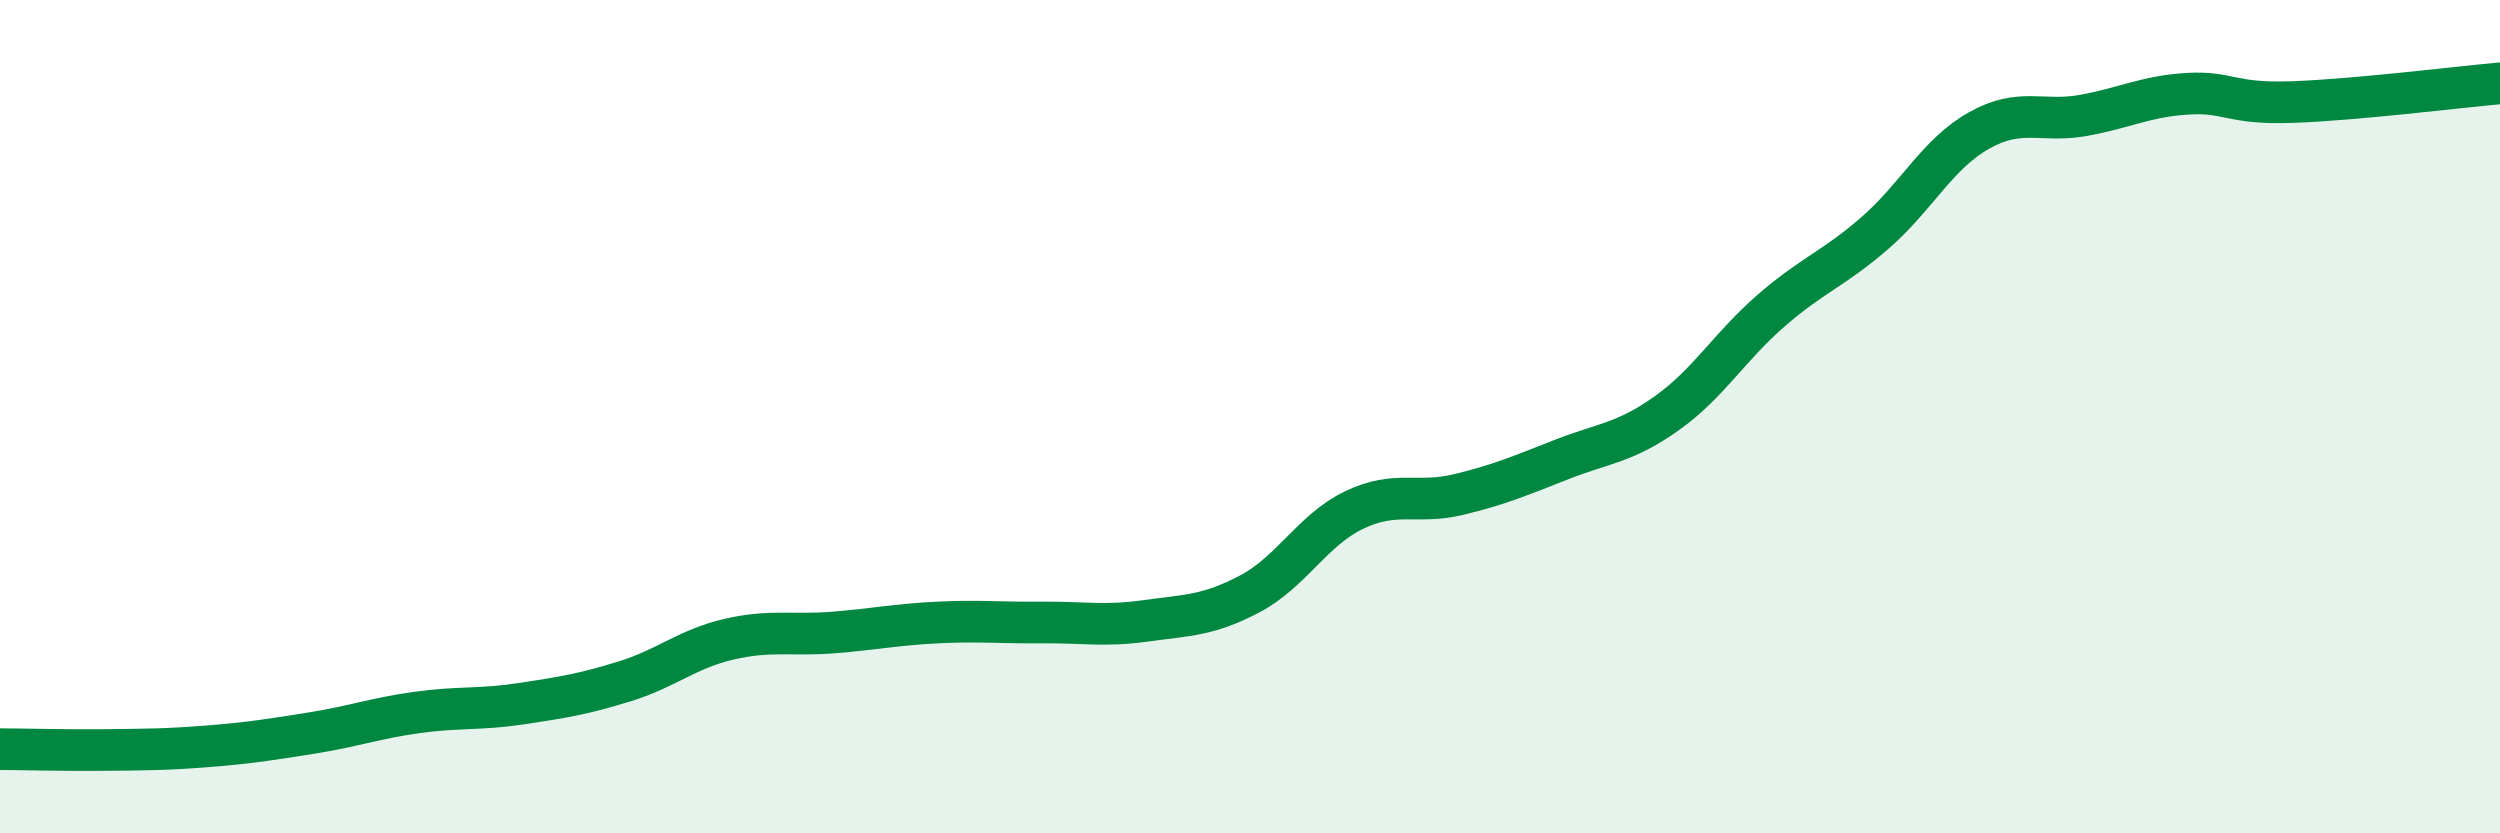
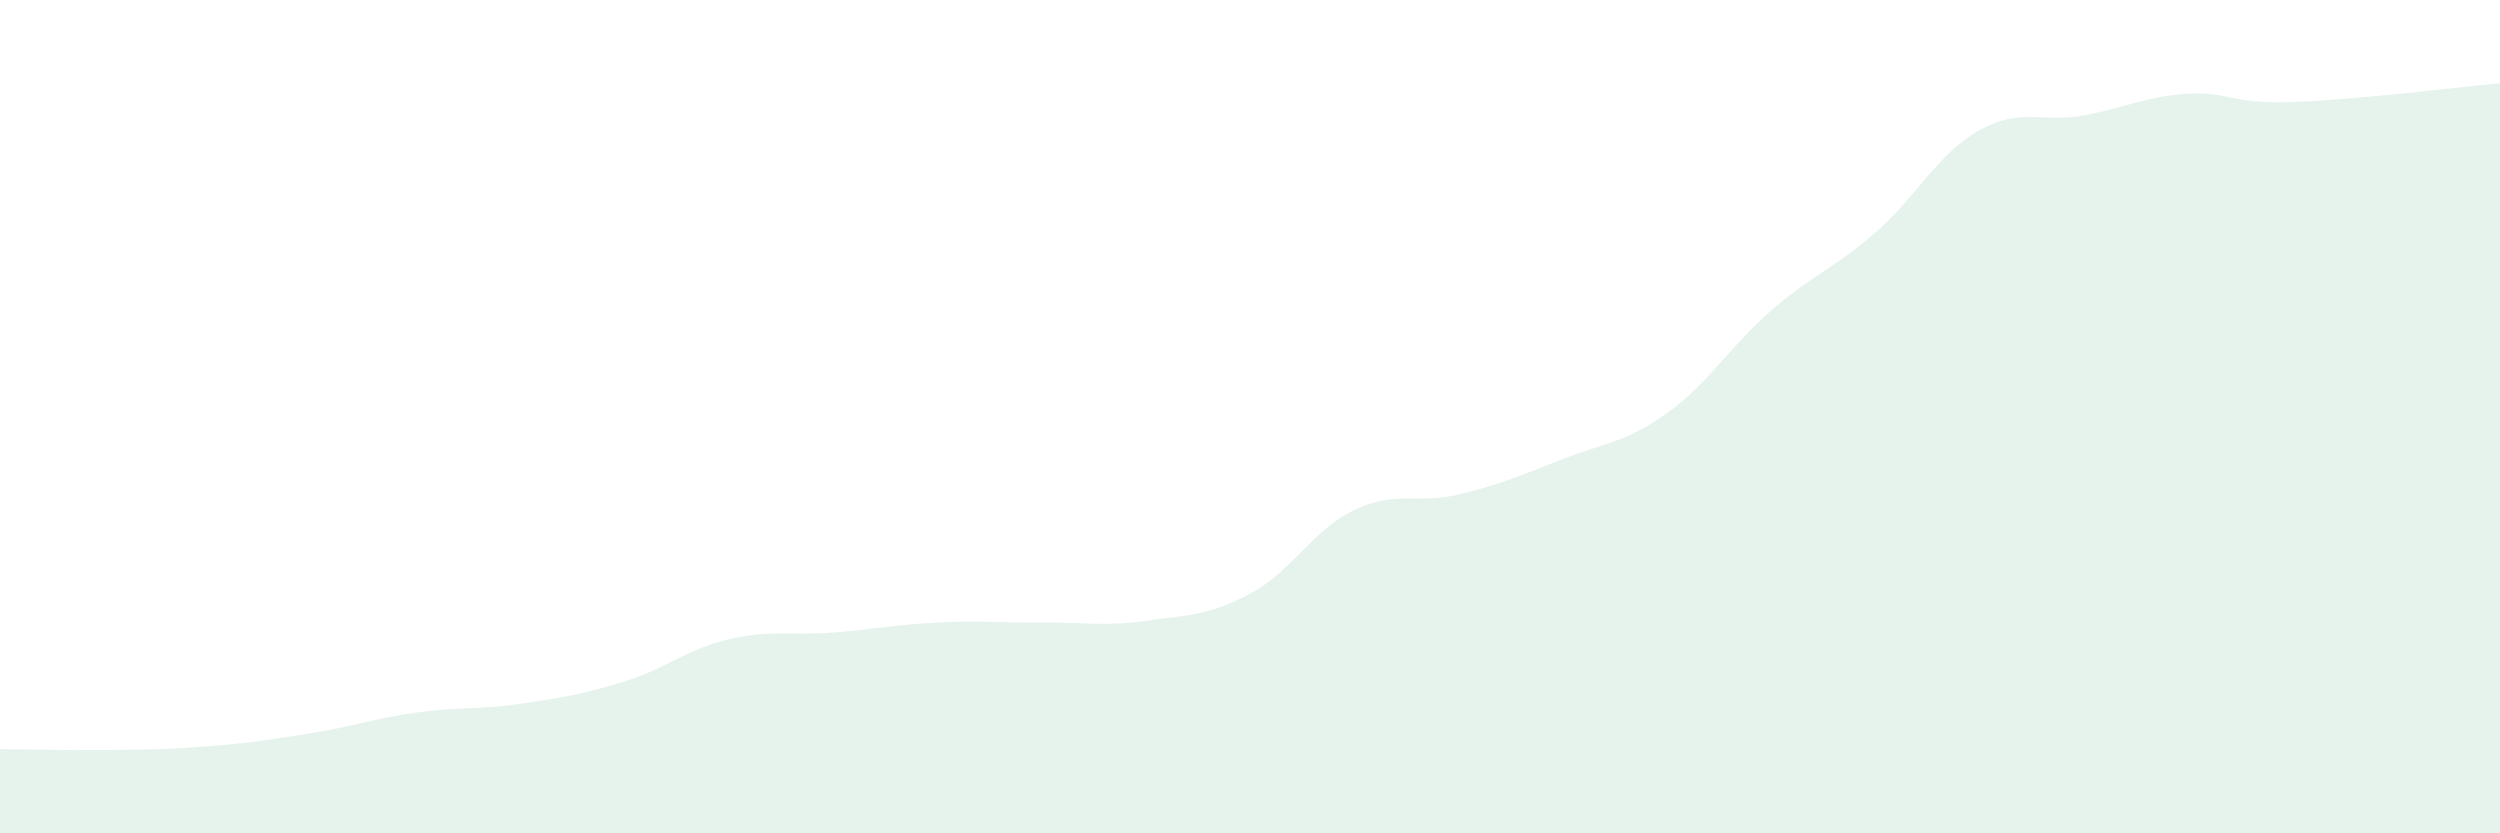
<svg xmlns="http://www.w3.org/2000/svg" width="60" height="20" viewBox="0 0 60 20">
  <path d="M 0,17.98 C 0.5,17.98 1.5,18.01 2.5,18 C 3.5,17.99 4,17.99 5,17.91 C 6,17.83 6.5,17.75 7.5,17.59 C 8.5,17.43 9,17.24 10,17.1 C 11,16.96 11.5,17.04 12.5,16.89 C 13.5,16.74 14,16.66 15,16.35 C 16,16.04 16.5,15.57 17.5,15.34 C 18.5,15.11 19,15.26 20,15.18 C 21,15.1 21.5,14.99 22.5,14.94 C 23.5,14.89 24,14.95 25,14.94 C 26,14.93 26.5,15.04 27.5,14.9 C 28.5,14.76 29,14.78 30,14.25 C 31,13.72 31.5,12.72 32.5,12.24 C 33.5,11.76 34,12.11 35,11.87 C 36,11.63 36.5,11.41 37.5,11.02 C 38.5,10.63 39,10.63 40,9.92 C 41,9.21 41.5,8.33 42.5,7.46 C 43.5,6.59 44,6.46 45,5.59 C 46,4.72 46.5,3.69 47.5,3.13 C 48.5,2.57 49,2.95 50,2.77 C 51,2.59 51.5,2.31 52.5,2.25 C 53.5,2.19 53.5,2.5 55,2.45 C 56.5,2.4 59,2.09 60,2L60 20L0 20Z" fill="#008740" opacity="0.1" stroke-linecap="round" stroke-linejoin="round" />
-   <path d="M 0,17.98 C 0.5,17.98 1.5,18.01 2.5,18 C 3.5,17.99 4,17.99 5,17.91 C 6,17.83 6.5,17.75 7.5,17.59 C 8.5,17.43 9,17.24 10,17.1 C 11,16.96 11.5,17.04 12.5,16.89 C 13.5,16.74 14,16.66 15,16.35 C 16,16.04 16.5,15.57 17.5,15.34 C 18.5,15.11 19,15.26 20,15.18 C 21,15.1 21.5,14.99 22.5,14.94 C 23.5,14.89 24,14.95 25,14.94 C 26,14.93 26.5,15.04 27.5,14.9 C 28.5,14.76 29,14.78 30,14.25 C 31,13.72 31.5,12.72 32.5,12.24 C 33.5,11.76 34,12.11 35,11.87 C 36,11.63 36.5,11.41 37.5,11.02 C 38.5,10.63 39,10.63 40,9.92 C 41,9.21 41.5,8.33 42.5,7.46 C 43.5,6.59 44,6.46 45,5.59 C 46,4.72 46.5,3.69 47.5,3.13 C 48.5,2.57 49,2.95 50,2.77 C 51,2.59 51.5,2.31 52.5,2.25 C 53.5,2.19 53.5,2.5 55,2.45 C 56.5,2.4 59,2.09 60,2" stroke="#008740" stroke-width="1" fill="none" stroke-linecap="round" stroke-linejoin="round" />
</svg>